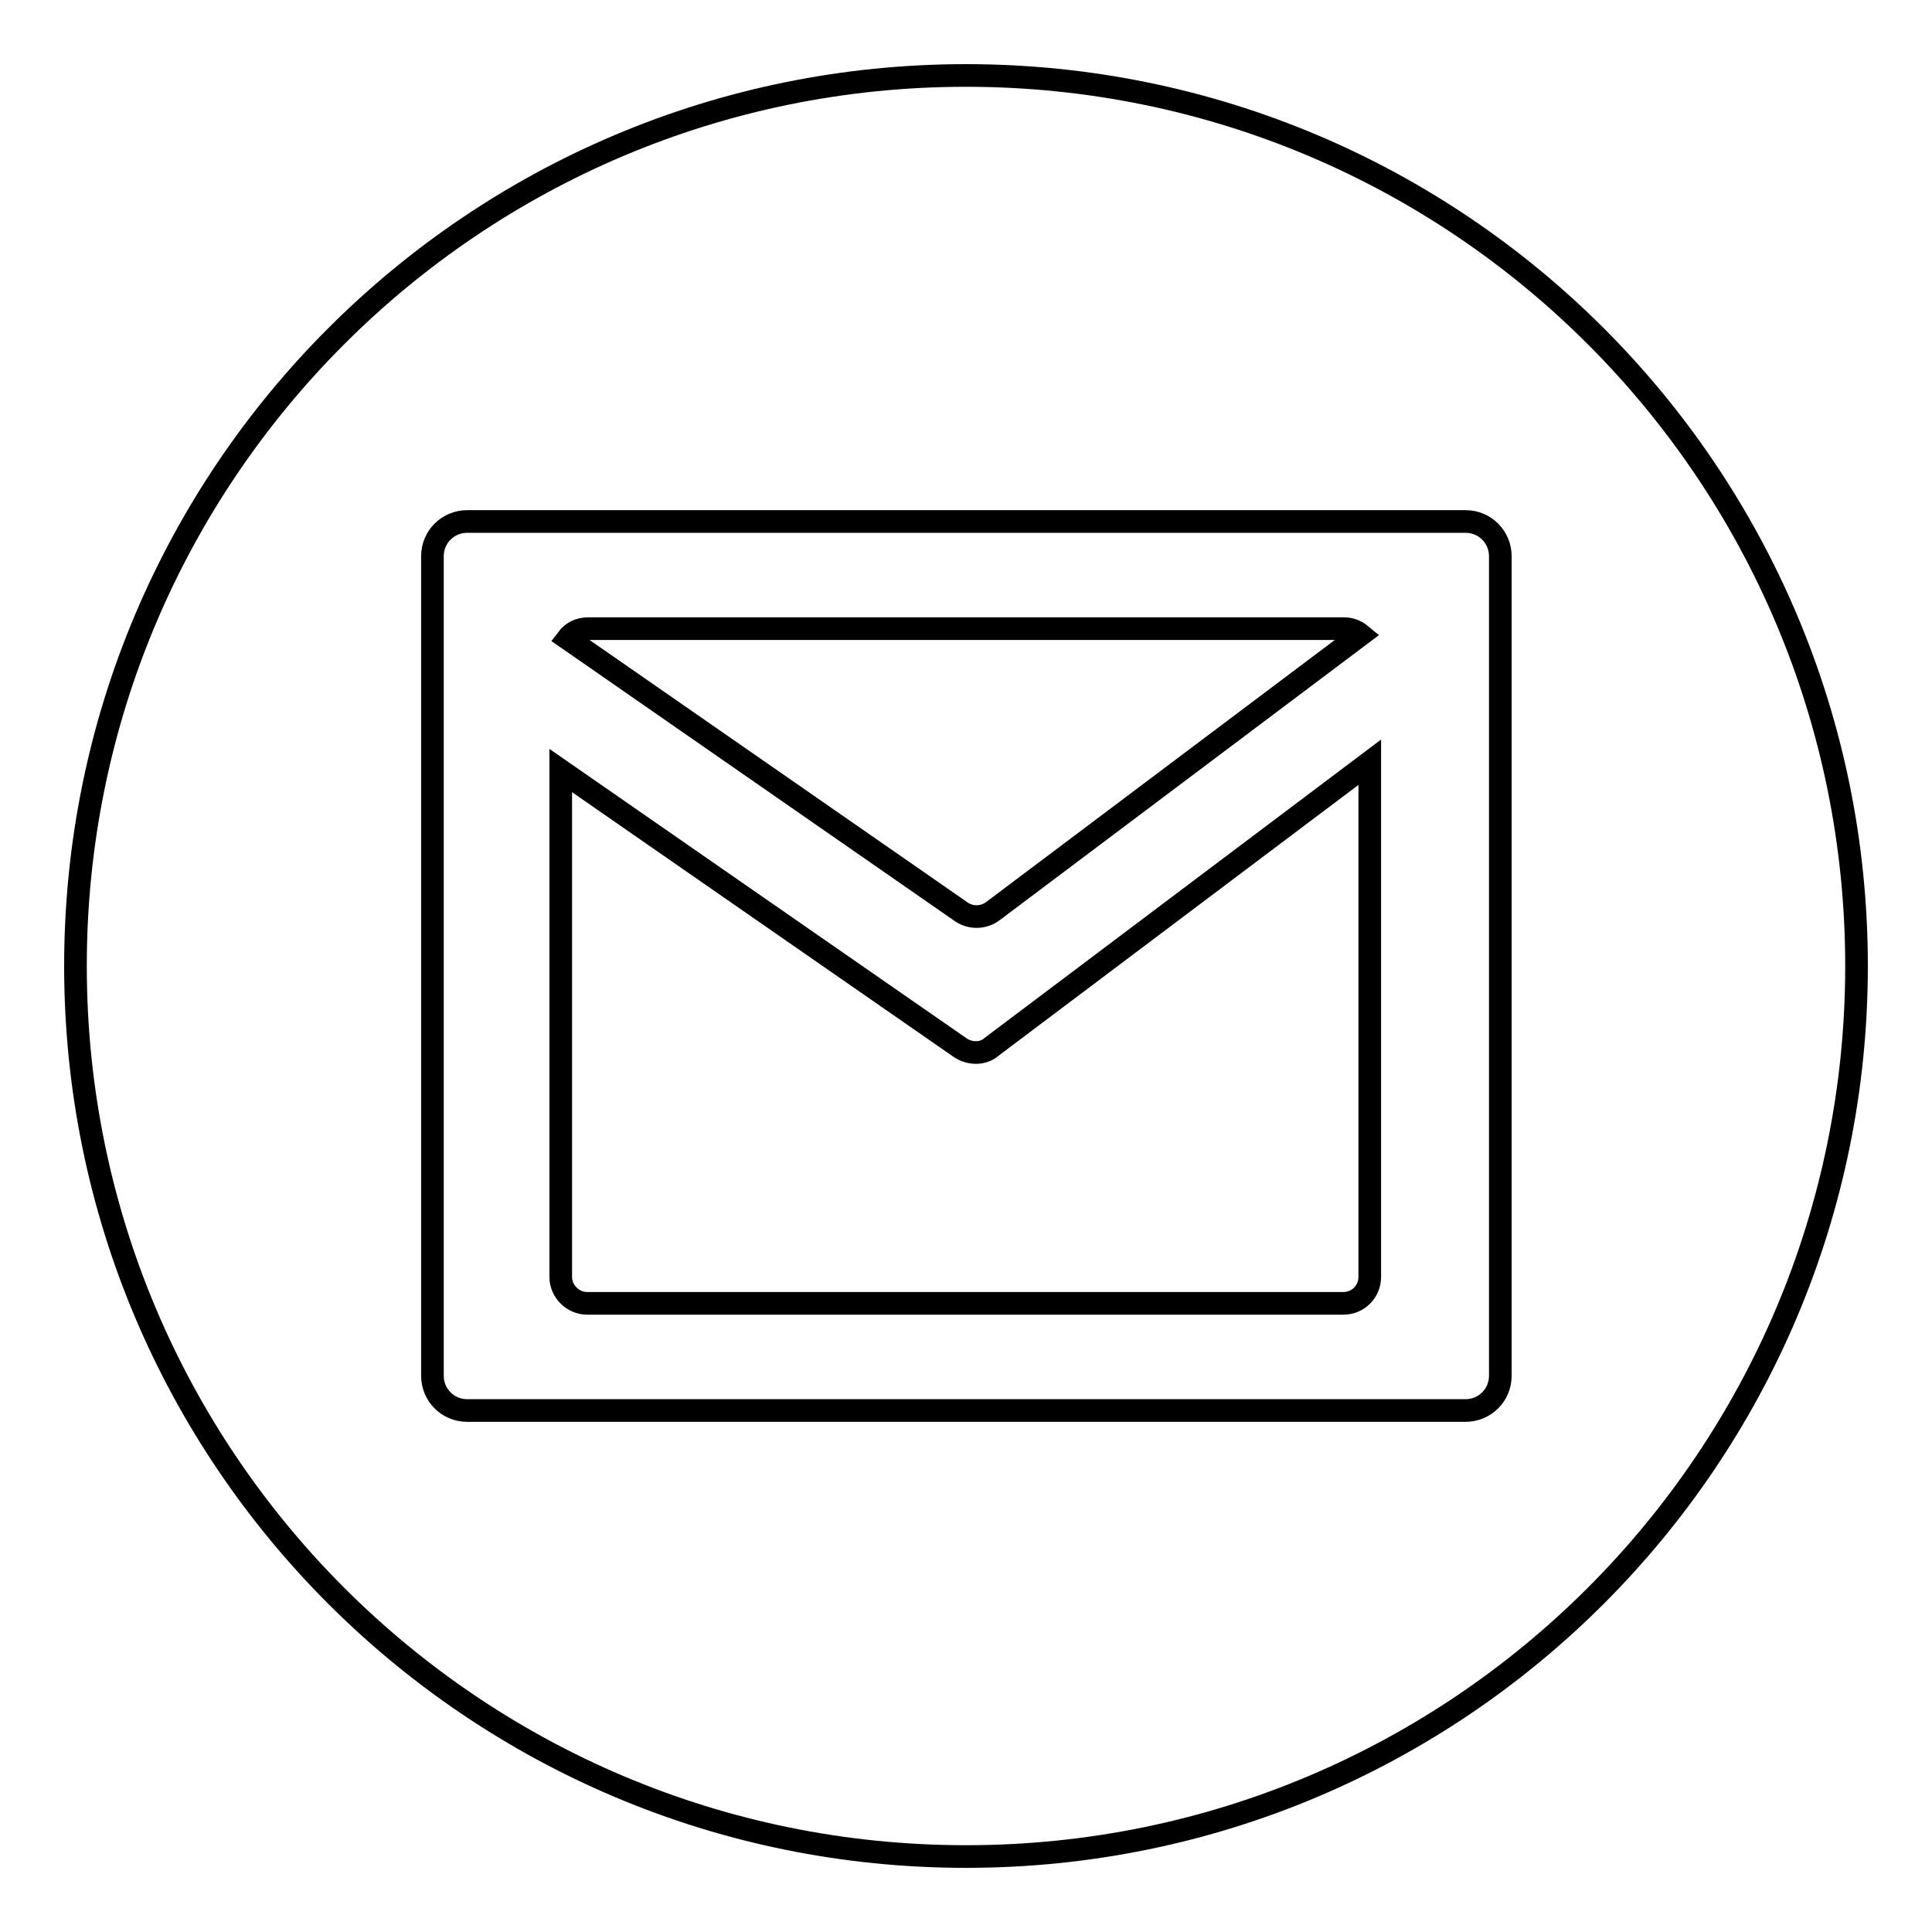
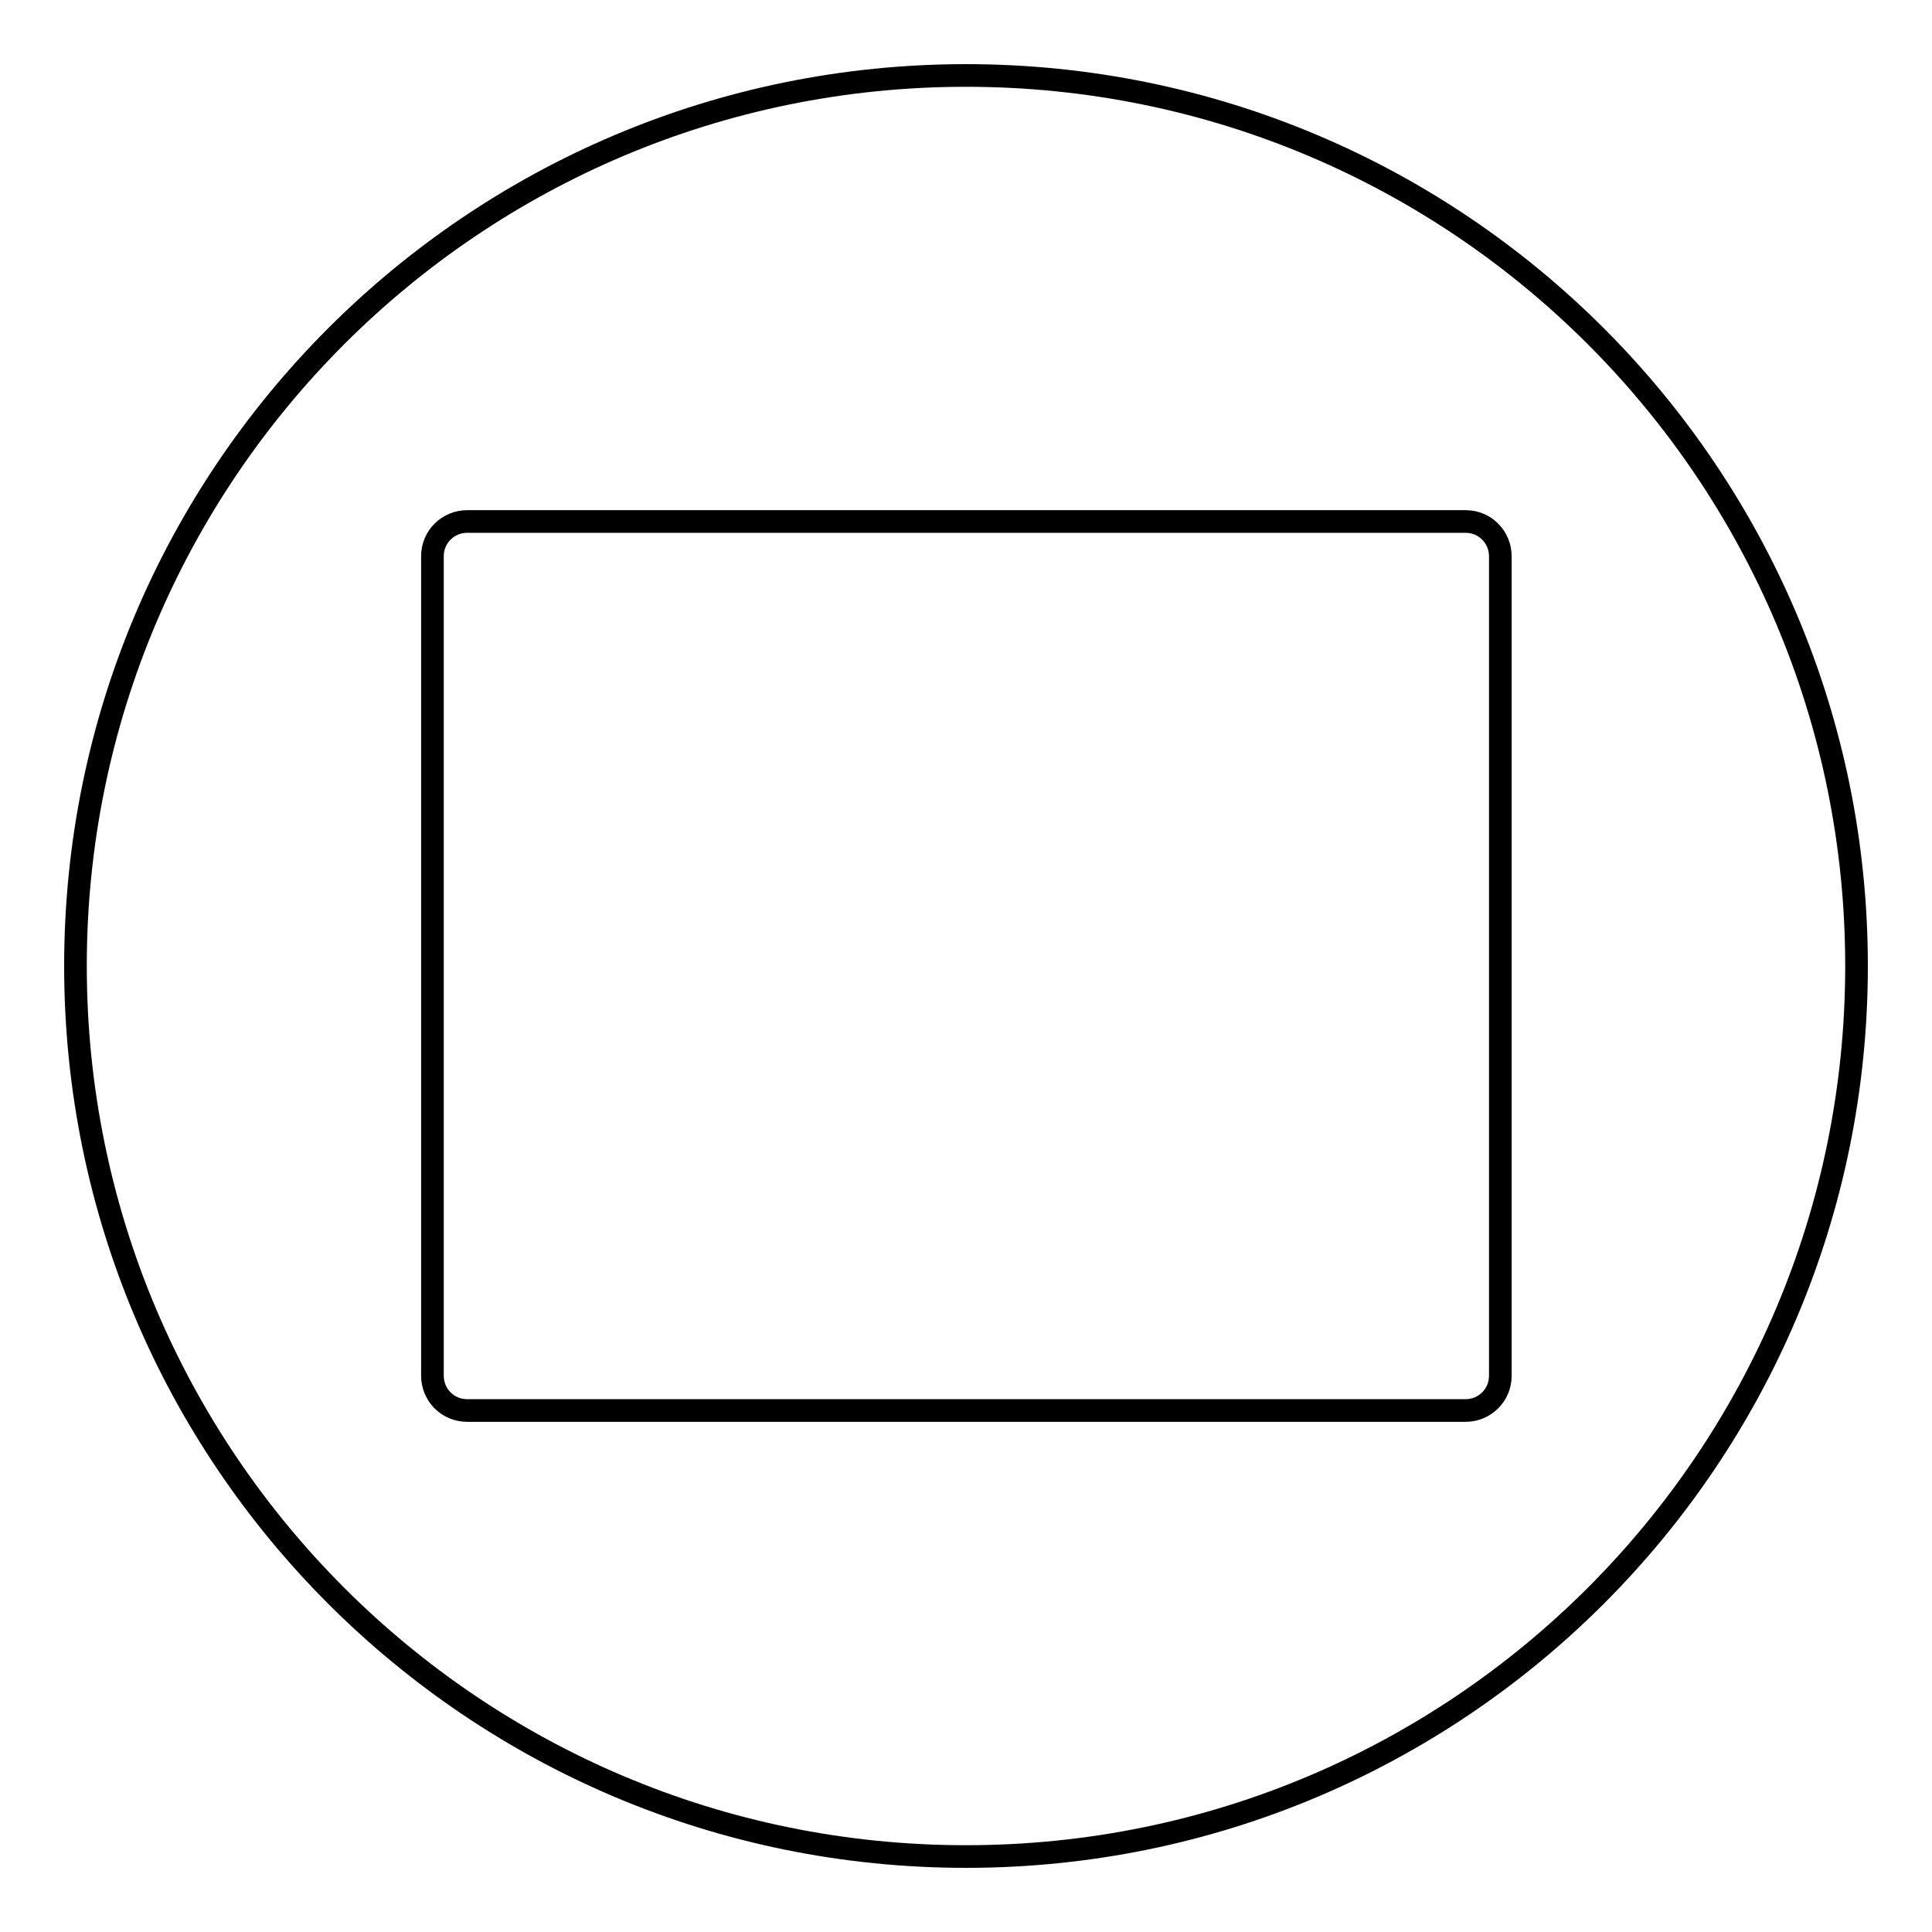
<svg xmlns="http://www.w3.org/2000/svg" version="1.1" x="0px" y="0px" viewBox="0 0 256 256" enable-background="new 0 0 256 256" xml:space="preserve">
  <g>
    <g>
-       <path stroke-width="3" fill-opacity="0" stroke="#000000" d="M127.2,138.8l-52.9-36.7v67.1c0,1.9,1.6,3.5,3.5,3.5h100.2c2,0,3.5-1.6,3.5-3.5V101l-50.1,37.7C130.3,139.7,128.5,139.7,127.2,138.8z" />
-       <path stroke-width="3" fill-opacity="0" stroke="#000000" d="M131.6,120.7l48.7-36.6c-0.6-0.5-1.4-0.8-2.2-0.8H77.9c-1.1,0-2.1,0.5-2.7,1.3l52,36.1C128.5,121.7,130.3,121.7,131.6,120.7z" />
      <path stroke-width="3" fill-opacity="0" stroke="#000000" d="M128,10C62.8,10,10,62.8,10,128c0,65.2,52.8,118,118,118c65.2,0,118-52.8,118-118C246,62.8,193.2,10,128,10z M198.8,182.3c0,2.6-2.1,4.6-4.6,4.6H61.9c-2.6,0-4.6-2.1-4.6-4.6V73.7c0-2.6,2.1-4.6,4.6-4.6h132.3c2.6,0,4.6,2.1,4.6,4.6V182.3L198.8,182.3z" />
    </g>
  </g>
</svg>